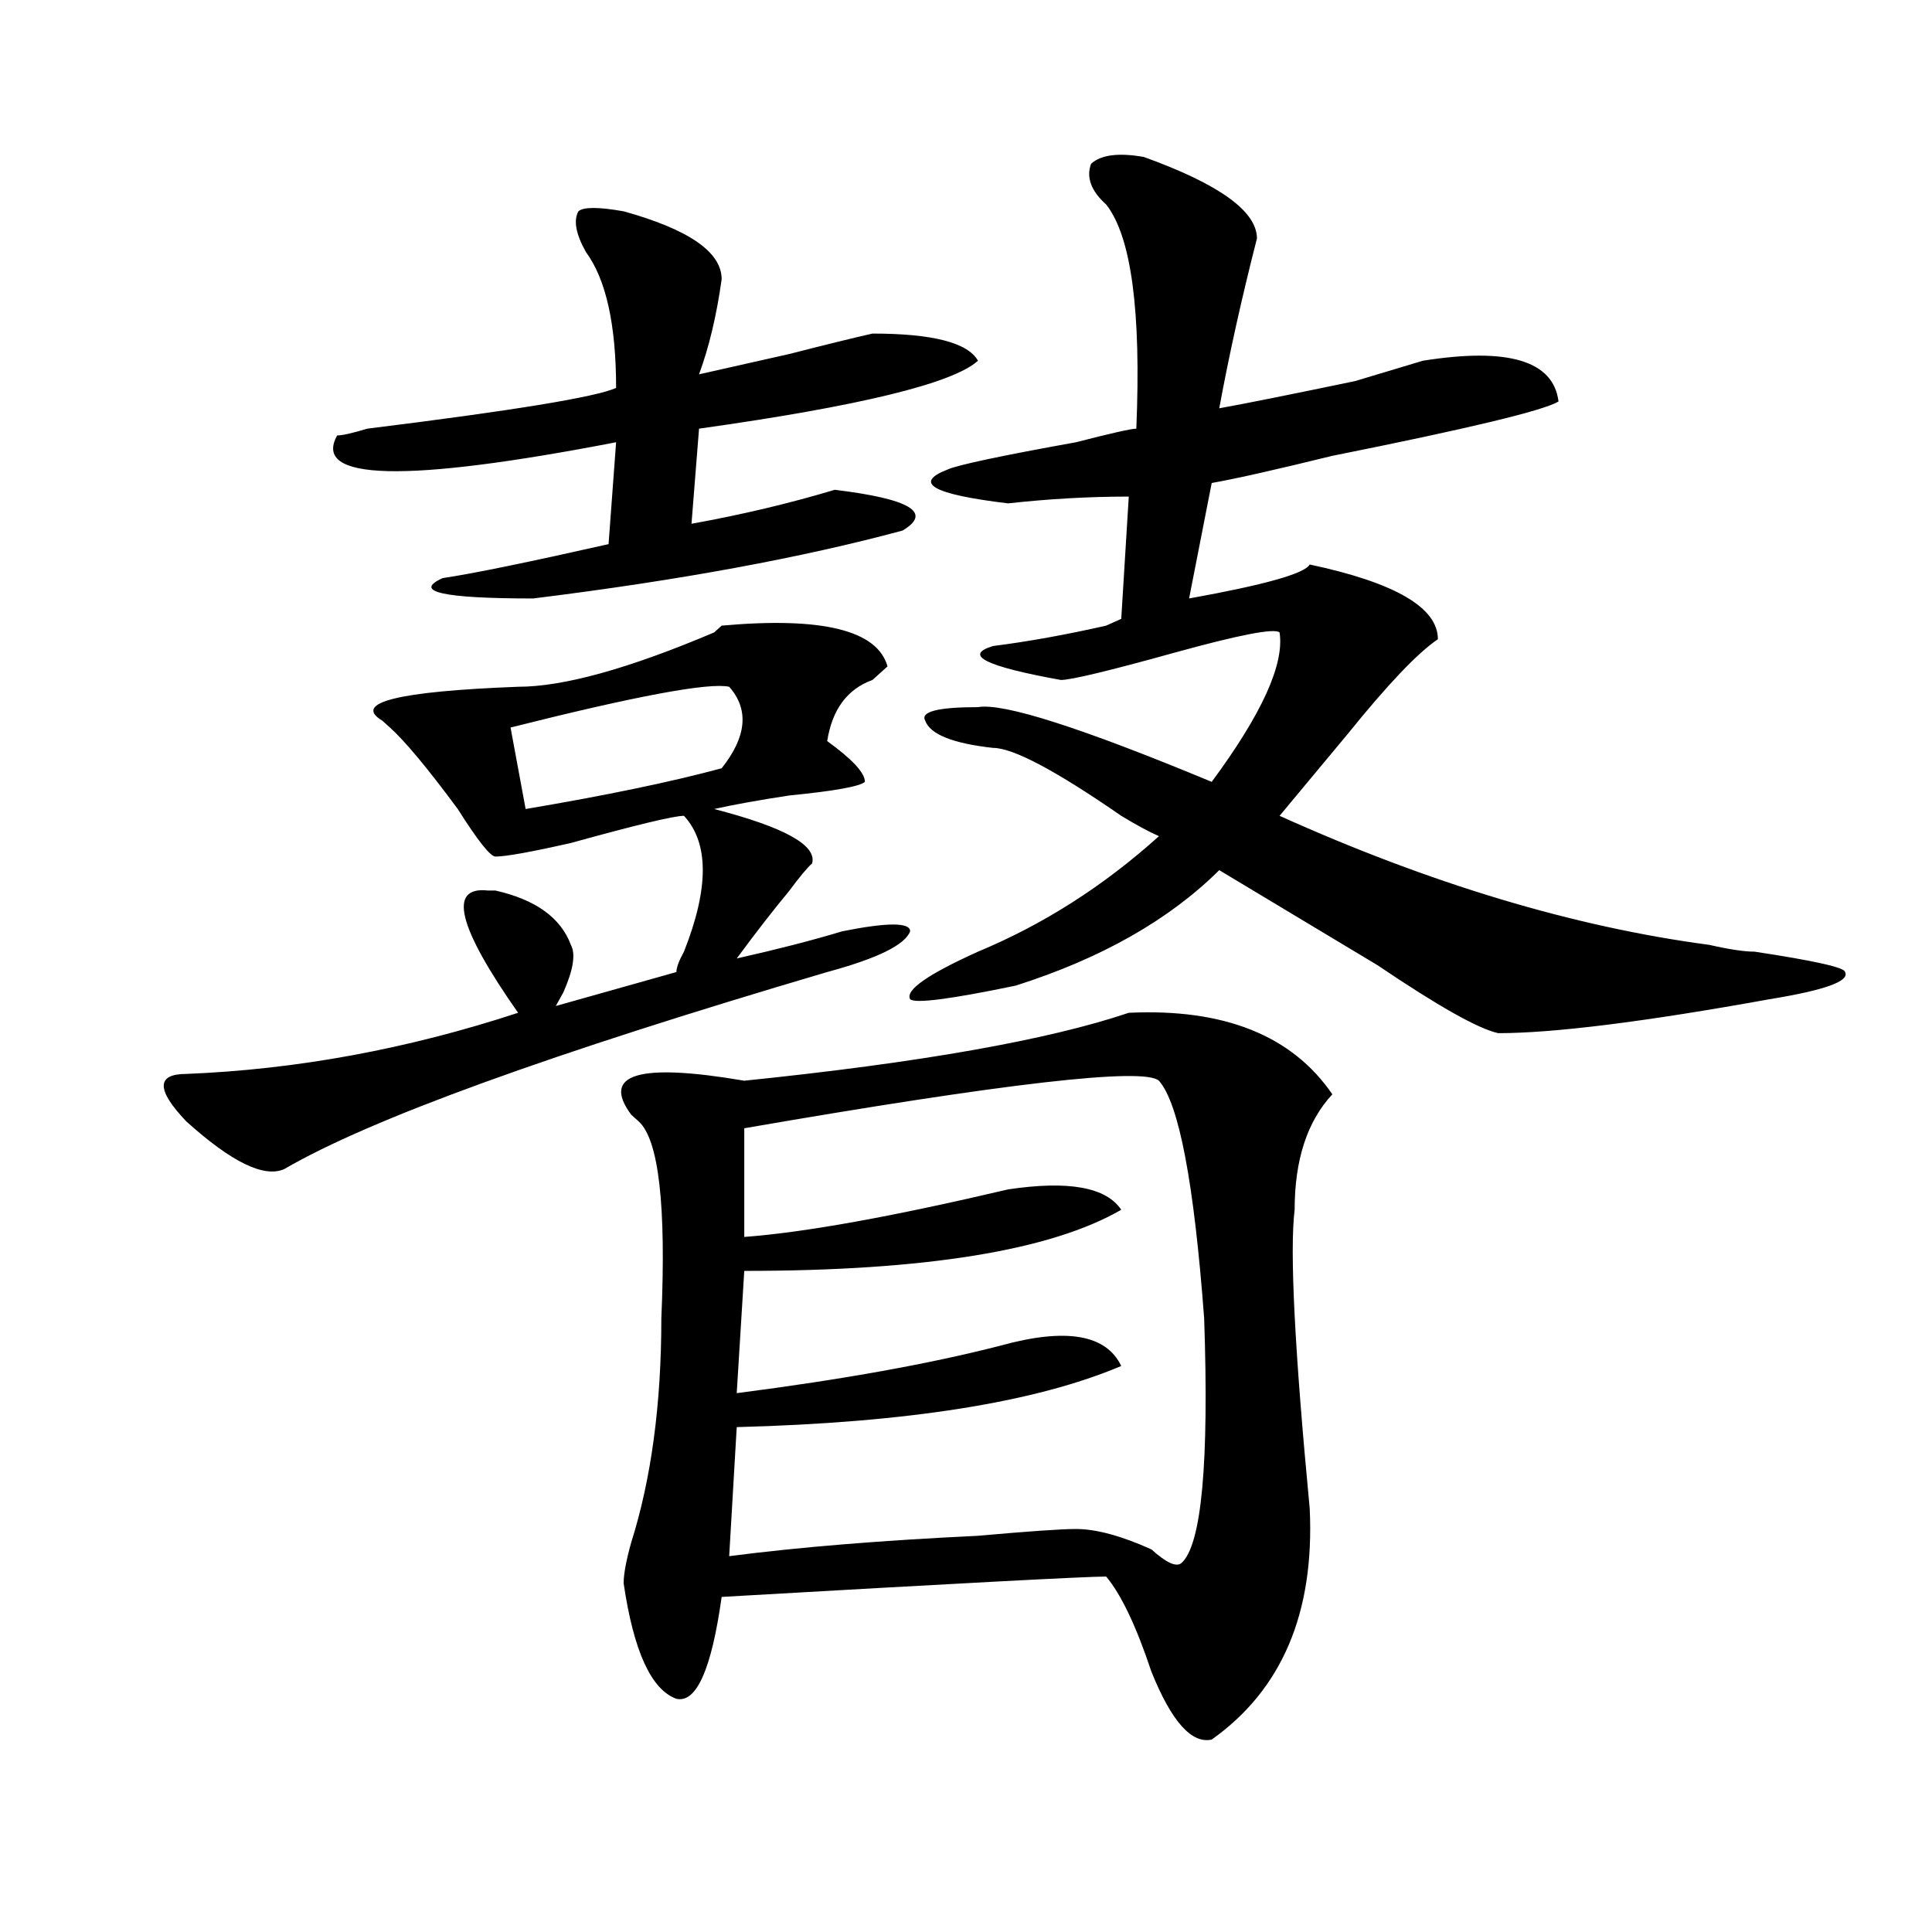
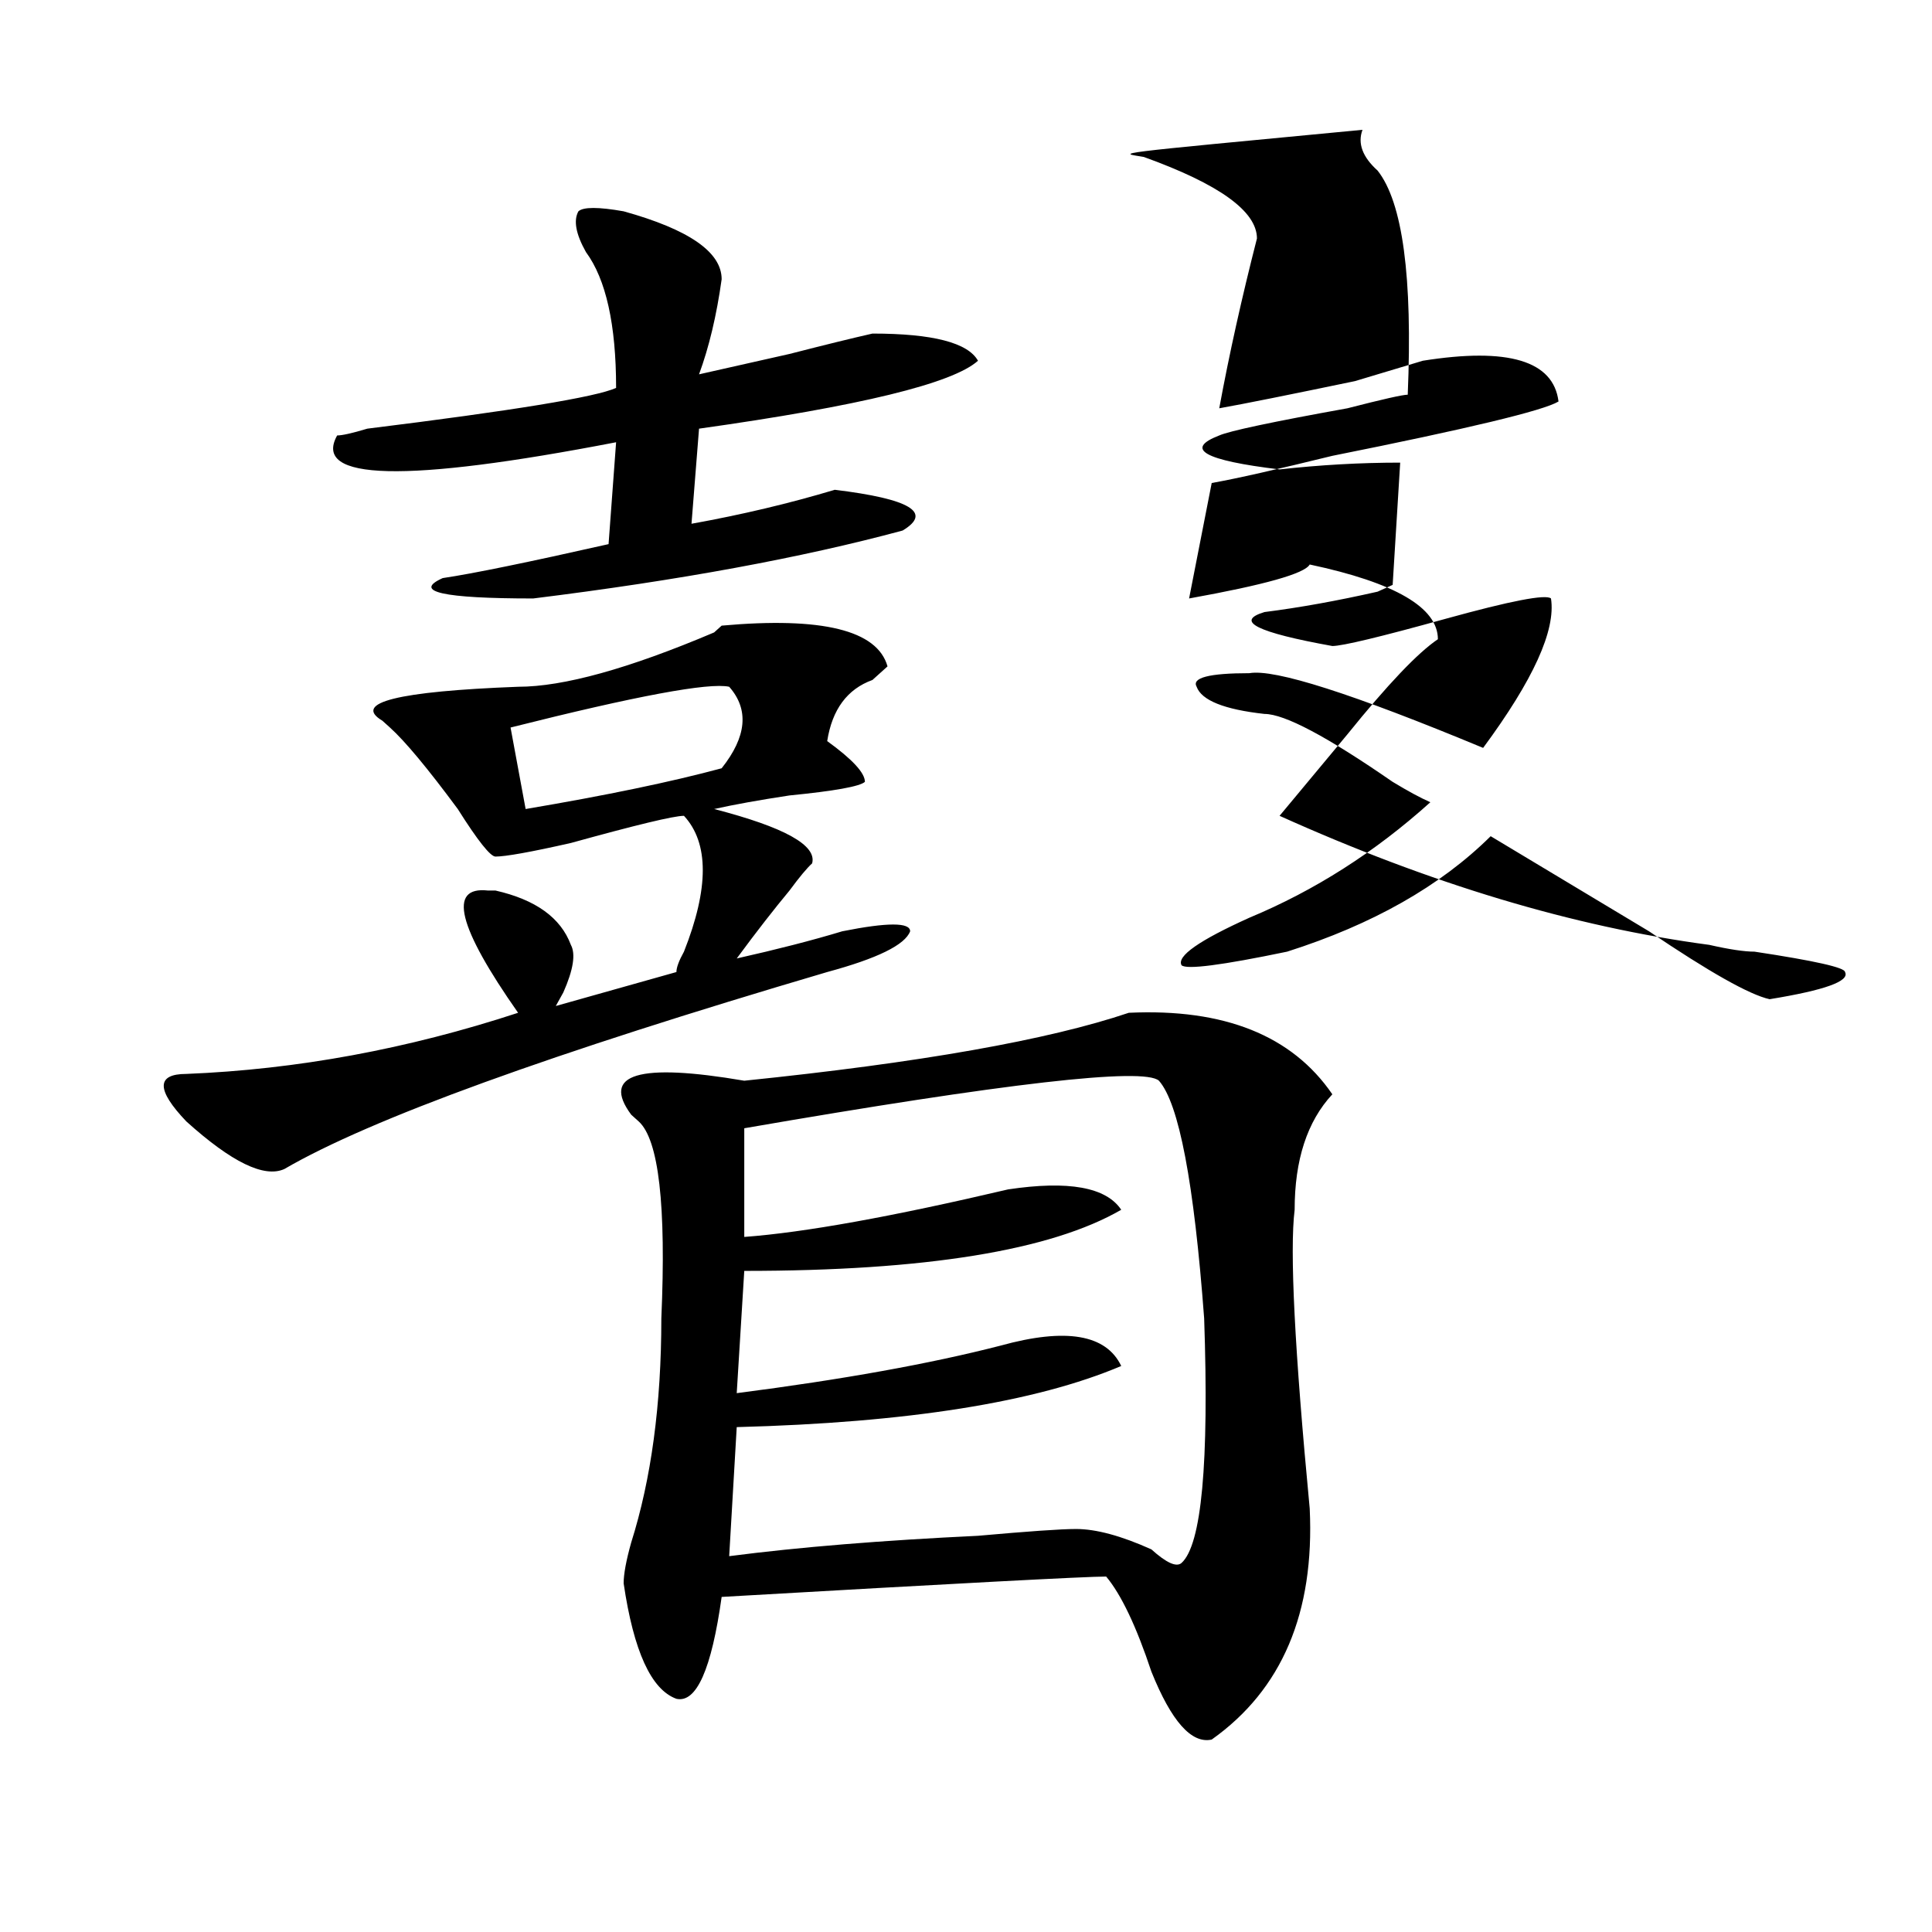
<svg xmlns="http://www.w3.org/2000/svg" version="1.1" id="图层_1" x="0px" y="0px" width="1000px" height="1000px" viewBox="0 0 1000 1000" enable-background="new 0 0 1000 1000" xml:space="preserve">
-   <path d="M459.379,344.922c-2.622,2.362-5.244,4.725-7.805,7.031c-13.049,4.725-20.854,15.271-23.414,31.641  c12.987,9.394,19.512,16.425,19.512,21.094c-2.622,2.362-15.609,4.725-39.023,7.031c-15.609,2.362-28.658,4.725-39.023,7.031  c36.401,9.394,53.291,18.787,50.73,28.125c-2.622,2.362-6.524,7.031-11.707,14.063c-7.805,9.394-16.951,21.094-27.316,35.156  c20.792-4.669,39.023-9.338,54.633-14.063c23.414-4.669,35.121-4.669,35.121,0c-2.622,7.031-16.951,14.063-42.926,21.094  c-143.106,42.188-236.763,76.19-280.969,101.953c-10.427,4.725-27.316-3.516-50.73-24.609c-15.609-16.369-15.609-24.609,0-24.609  c57.194-2.307,114.448-12.854,171.703-31.641c-31.219-44.494-36.462-65.588-15.609-63.281h3.902  c20.792,4.725,33.78,14.063,39.023,28.125c2.562,4.725,1.28,12.909-3.902,24.609l-3.902,7.031l62.438-17.578  c0-2.307,1.28-5.822,3.902-10.547c12.987-32.794,12.987-56.25,0-70.313c-5.244,0-24.755,4.725-58.535,14.063  c-20.853,4.725-33.841,7.031-39.023,7.031c-2.622,0-9.146-8.185-19.512-24.609c-15.609-21.094-27.316-35.156-35.121-42.188  l-3.902-3.516c-15.609-9.338,7.805-15.216,70.242-17.578c23.414,0,57.194-9.338,101.461-28.125l3.902-3.516  C425.538,319.159,454.135,326.19,459.379,344.922z M322.797,109.375c33.779,9.394,50.73,21.094,50.73,35.156  c-2.622,18.787-6.524,35.156-11.707,49.219c10.365-2.307,25.975-5.822,46.828-10.547c18.17-4.669,32.499-8.185,42.926-10.547  c31.219,0,49.389,4.725,54.633,14.063c-13.049,11.756-61.157,23.456-144.387,35.156l-3.902,49.219  c25.975-4.669,50.73-10.547,74.145-17.578c39.023,4.725,50.73,11.756,35.121,21.094c-52.072,14.063-115.79,25.818-191.215,35.156  c-46.828,0-62.438-3.516-46.828-10.547c15.609-2.307,44.206-8.185,85.852-17.578l3.902-52.734  C209.629,250,161.46,248.847,174.508,225.391c2.562,0,7.805-1.153,15.609-3.516c75.425-9.338,118.351-16.369,128.777-21.094  c0-32.794-5.243-56.25-15.609-70.313c-5.243-9.338-6.524-16.369-3.902-21.094C301.944,107.068,309.749,107.068,322.797,109.375z   M377.43,355.469c-10.427-2.307-48.169,4.725-113.168,21.094l7.805,42.188c41.585-7.031,75.425-14.063,101.461-21.094  C386.515,381.287,387.795,367.225,377.43,355.469z M584.254,524.219c49.389-2.307,84.51,11.756,105.363,42.188  c-13.049,14.063-19.512,34.003-19.512,59.766c-2.622,21.094,0,72.675,7.805,154.688c2.561,53.888-14.329,93.713-50.73,119.531  c-10.427,2.307-20.854-9.394-31.219-35.156c-7.805-23.456-15.609-39.881-23.414-49.219c-10.427,0-76.767,3.516-199.02,10.547  c-5.244,37.463-13.049,55.041-23.414,52.734c-13.049-4.725-22.134-24.609-27.316-59.766c0-4.725,1.28-11.756,3.902-21.094  c10.365-32.794,15.609-71.466,15.609-116.016c2.561-58.557-1.342-92.56-11.707-101.953l-3.902-3.516  c-15.609-21.094,3.902-26.916,58.535-17.578C476.269,550.037,542.608,538.281,584.254,524.219z M599.863,559.375  c-7.805-7.031-79.389,1.209-214.629,24.609v56.25c31.219-2.307,76.705-10.547,136.582-24.609  c31.219-4.669,50.73-1.153,58.535,10.547c-36.463,21.094-101.461,31.641-195.117,31.641l-3.902,63.281  c54.633-7.031,100.119-15.216,136.582-24.609c33.779-9.338,54.633-5.822,62.438,10.547c-44.268,18.787-110.607,29.334-199.02,31.641  l-3.902,66.797c36.401-4.725,79.327-8.185,128.777-10.547c25.975-2.307,42.926-3.516,50.73-3.516  c10.365,0,23.414,3.516,39.023,10.547c7.805,7.031,12.987,9.338,15.609,7.031c10.365-9.394,14.268-51.525,11.707-126.563  C618.033,612.109,610.229,571.131,599.863,559.375z M592.059,81.25c39.023,14.063,58.535,28.125,58.535,42.188  c-7.805,30.487-14.329,59.766-19.512,87.891c12.987-2.307,36.401-7.031,70.242-14.063c15.609-4.669,27.316-8.185,35.121-10.547  c44.206-7.031,67.62,0,70.242,21.094c-7.805,4.725-46.828,14.063-117.07,28.125c-28.658,7.031-49.45,11.756-62.438,14.063  l-11.707,59.766c39.023-7.031,59.815-12.854,62.438-17.578c44.206,9.394,66.34,22.303,66.34,38.672  c-10.427,7.031-26.036,23.456-46.828,49.219c-15.609,18.787-27.316,32.85-35.121,42.188  c78.047,35.156,152.191,57.459,222.434,66.797c10.365,2.362,18.17,3.516,23.414,3.516c31.219,4.725,46.828,8.24,46.828,10.547  c2.561,4.725-10.427,9.394-39.023,14.063c-65.06,11.756-111.888,17.578-140.484,17.578c-10.427-2.307-31.219-14.063-62.438-35.156  c-31.219-18.731-58.535-35.156-81.949-49.219c-26.036,25.818-61.157,45.703-105.363,59.766c-33.841,7.031-52.072,9.394-54.633,7.031  c-2.622-4.669,9.085-12.854,35.121-24.609c33.779-14.063,64.998-33.947,93.656-59.766c-5.244-2.307-11.707-5.822-19.512-10.547  c-33.841-23.4-55.975-35.156-66.34-35.156c-20.854-2.307-32.561-7.031-35.121-14.063c-2.622-4.669,6.463-7.031,27.316-7.031  c12.987-2.307,53.291,10.547,120.973,38.672c25.975-35.156,37.682-60.919,35.121-77.344c-2.622-2.307-20.854,1.209-54.633,10.547  c-33.841,9.394-53.353,14.063-58.535,14.063c-39.023-7.031-50.73-12.854-35.121-17.578c18.17-2.307,37.682-5.822,58.535-10.547  l7.805-3.516l3.902-63.281c-20.854,0-41.646,1.209-62.438,3.516c-39.023-4.669-49.45-10.547-31.219-17.578  c5.183-2.307,27.316-7.031,66.34-14.063c18.17-4.669,28.597-7.031,31.219-7.031c2.561-60.919-2.622-99.591-15.609-116.016  c-7.805-7.031-10.427-14.063-7.805-21.094C569.925,80.097,579.01,78.943,592.059,81.25z" />
+   <path d="M459.379,344.922c-2.622,2.362-5.244,4.725-7.805,7.031c-13.049,4.725-20.854,15.271-23.414,31.641  c12.987,9.394,19.512,16.425,19.512,21.094c-2.622,2.362-15.609,4.725-39.023,7.031c-15.609,2.362-28.658,4.725-39.023,7.031  c36.401,9.394,53.291,18.787,50.73,28.125c-2.622,2.362-6.524,7.031-11.707,14.063c-7.805,9.394-16.951,21.094-27.316,35.156  c20.792-4.669,39.023-9.338,54.633-14.063c23.414-4.669,35.121-4.669,35.121,0c-2.622,7.031-16.951,14.063-42.926,21.094  c-143.106,42.188-236.763,76.19-280.969,101.953c-10.427,4.725-27.316-3.516-50.73-24.609c-15.609-16.369-15.609-24.609,0-24.609  c57.194-2.307,114.448-12.854,171.703-31.641c-31.219-44.494-36.462-65.588-15.609-63.281h3.902  c20.792,4.725,33.78,14.063,39.023,28.125c2.562,4.725,1.28,12.909-3.902,24.609l-3.902,7.031l62.438-17.578  c0-2.307,1.28-5.822,3.902-10.547c12.987-32.794,12.987-56.25,0-70.313c-5.244,0-24.755,4.725-58.535,14.063  c-20.853,4.725-33.841,7.031-39.023,7.031c-2.622,0-9.146-8.185-19.512-24.609c-15.609-21.094-27.316-35.156-35.121-42.188  l-3.902-3.516c-15.609-9.338,7.805-15.216,70.242-17.578c23.414,0,57.194-9.338,101.461-28.125l3.902-3.516  C425.538,319.159,454.135,326.19,459.379,344.922z M322.797,109.375c33.779,9.394,50.73,21.094,50.73,35.156  c-2.622,18.787-6.524,35.156-11.707,49.219c10.365-2.307,25.975-5.822,46.828-10.547c18.17-4.669,32.499-8.185,42.926-10.547  c31.219,0,49.389,4.725,54.633,14.063c-13.049,11.756-61.157,23.456-144.387,35.156l-3.902,49.219  c25.975-4.669,50.73-10.547,74.145-17.578c39.023,4.725,50.73,11.756,35.121,21.094c-52.072,14.063-115.79,25.818-191.215,35.156  c-46.828,0-62.438-3.516-46.828-10.547c15.609-2.307,44.206-8.185,85.852-17.578l3.902-52.734  C209.629,250,161.46,248.847,174.508,225.391c2.562,0,7.805-1.153,15.609-3.516c75.425-9.338,118.351-16.369,128.777-21.094  c0-32.794-5.243-56.25-15.609-70.313c-5.243-9.338-6.524-16.369-3.902-21.094C301.944,107.068,309.749,107.068,322.797,109.375z   M377.43,355.469c-10.427-2.307-48.169,4.725-113.168,21.094l7.805,42.188c41.585-7.031,75.425-14.063,101.461-21.094  C386.515,381.287,387.795,367.225,377.43,355.469z M584.254,524.219c49.389-2.307,84.51,11.756,105.363,42.188  c-13.049,14.063-19.512,34.003-19.512,59.766c-2.622,21.094,0,72.675,7.805,154.688c2.561,53.888-14.329,93.713-50.73,119.531  c-10.427,2.307-20.854-9.394-31.219-35.156c-7.805-23.456-15.609-39.881-23.414-49.219c-10.427,0-76.767,3.516-199.02,10.547  c-5.244,37.463-13.049,55.041-23.414,52.734c-13.049-4.725-22.134-24.609-27.316-59.766c0-4.725,1.28-11.756,3.902-21.094  c10.365-32.794,15.609-71.466,15.609-116.016c2.561-58.557-1.342-92.56-11.707-101.953l-3.902-3.516  c-15.609-21.094,3.902-26.916,58.535-17.578C476.269,550.037,542.608,538.281,584.254,524.219z M599.863,559.375  c-7.805-7.031-79.389,1.209-214.629,24.609v56.25c31.219-2.307,76.705-10.547,136.582-24.609  c31.219-4.669,50.73-1.153,58.535,10.547c-36.463,21.094-101.461,31.641-195.117,31.641l-3.902,63.281  c54.633-7.031,100.119-15.216,136.582-24.609c33.779-9.338,54.633-5.822,62.438,10.547c-44.268,18.787-110.607,29.334-199.02,31.641  l-3.902,66.797c36.401-4.725,79.327-8.185,128.777-10.547c25.975-2.307,42.926-3.516,50.73-3.516  c10.365,0,23.414,3.516,39.023,10.547c7.805,7.031,12.987,9.338,15.609,7.031c10.365-9.394,14.268-51.525,11.707-126.563  C618.033,612.109,610.229,571.131,599.863,559.375z M592.059,81.25c39.023,14.063,58.535,28.125,58.535,42.188  c-7.805,30.487-14.329,59.766-19.512,87.891c12.987-2.307,36.401-7.031,70.242-14.063c15.609-4.669,27.316-8.185,35.121-10.547  c44.206-7.031,67.62,0,70.242,21.094c-7.805,4.725-46.828,14.063-117.07,28.125c-28.658,7.031-49.45,11.756-62.438,14.063  l-11.707,59.766c39.023-7.031,59.815-12.854,62.438-17.578c44.206,9.394,66.34,22.303,66.34,38.672  c-10.427,7.031-26.036,23.456-46.828,49.219c-15.609,18.787-27.316,32.85-35.121,42.188  c78.047,35.156,152.191,57.459,222.434,66.797c10.365,2.362,18.17,3.516,23.414,3.516c31.219,4.725,46.828,8.24,46.828,10.547  c2.561,4.725-10.427,9.394-39.023,14.063c-10.427-2.307-31.219-14.063-62.438-35.156  c-31.219-18.731-58.535-35.156-81.949-49.219c-26.036,25.818-61.157,45.703-105.363,59.766c-33.841,7.031-52.072,9.394-54.633,7.031  c-2.622-4.669,9.085-12.854,35.121-24.609c33.779-14.063,64.998-33.947,93.656-59.766c-5.244-2.307-11.707-5.822-19.512-10.547  c-33.841-23.4-55.975-35.156-66.34-35.156c-20.854-2.307-32.561-7.031-35.121-14.063c-2.622-4.669,6.463-7.031,27.316-7.031  c12.987-2.307,53.291,10.547,120.973,38.672c25.975-35.156,37.682-60.919,35.121-77.344c-2.622-2.307-20.854,1.209-54.633,10.547  c-33.841,9.394-53.353,14.063-58.535,14.063c-39.023-7.031-50.73-12.854-35.121-17.578c18.17-2.307,37.682-5.822,58.535-10.547  l7.805-3.516l3.902-63.281c-20.854,0-41.646,1.209-62.438,3.516c-39.023-4.669-49.45-10.547-31.219-17.578  c5.183-2.307,27.316-7.031,66.34-14.063c18.17-4.669,28.597-7.031,31.219-7.031c2.561-60.919-2.622-99.591-15.609-116.016  c-7.805-7.031-10.427-14.063-7.805-21.094C569.925,80.097,579.01,78.943,592.059,81.25z" />
</svg>